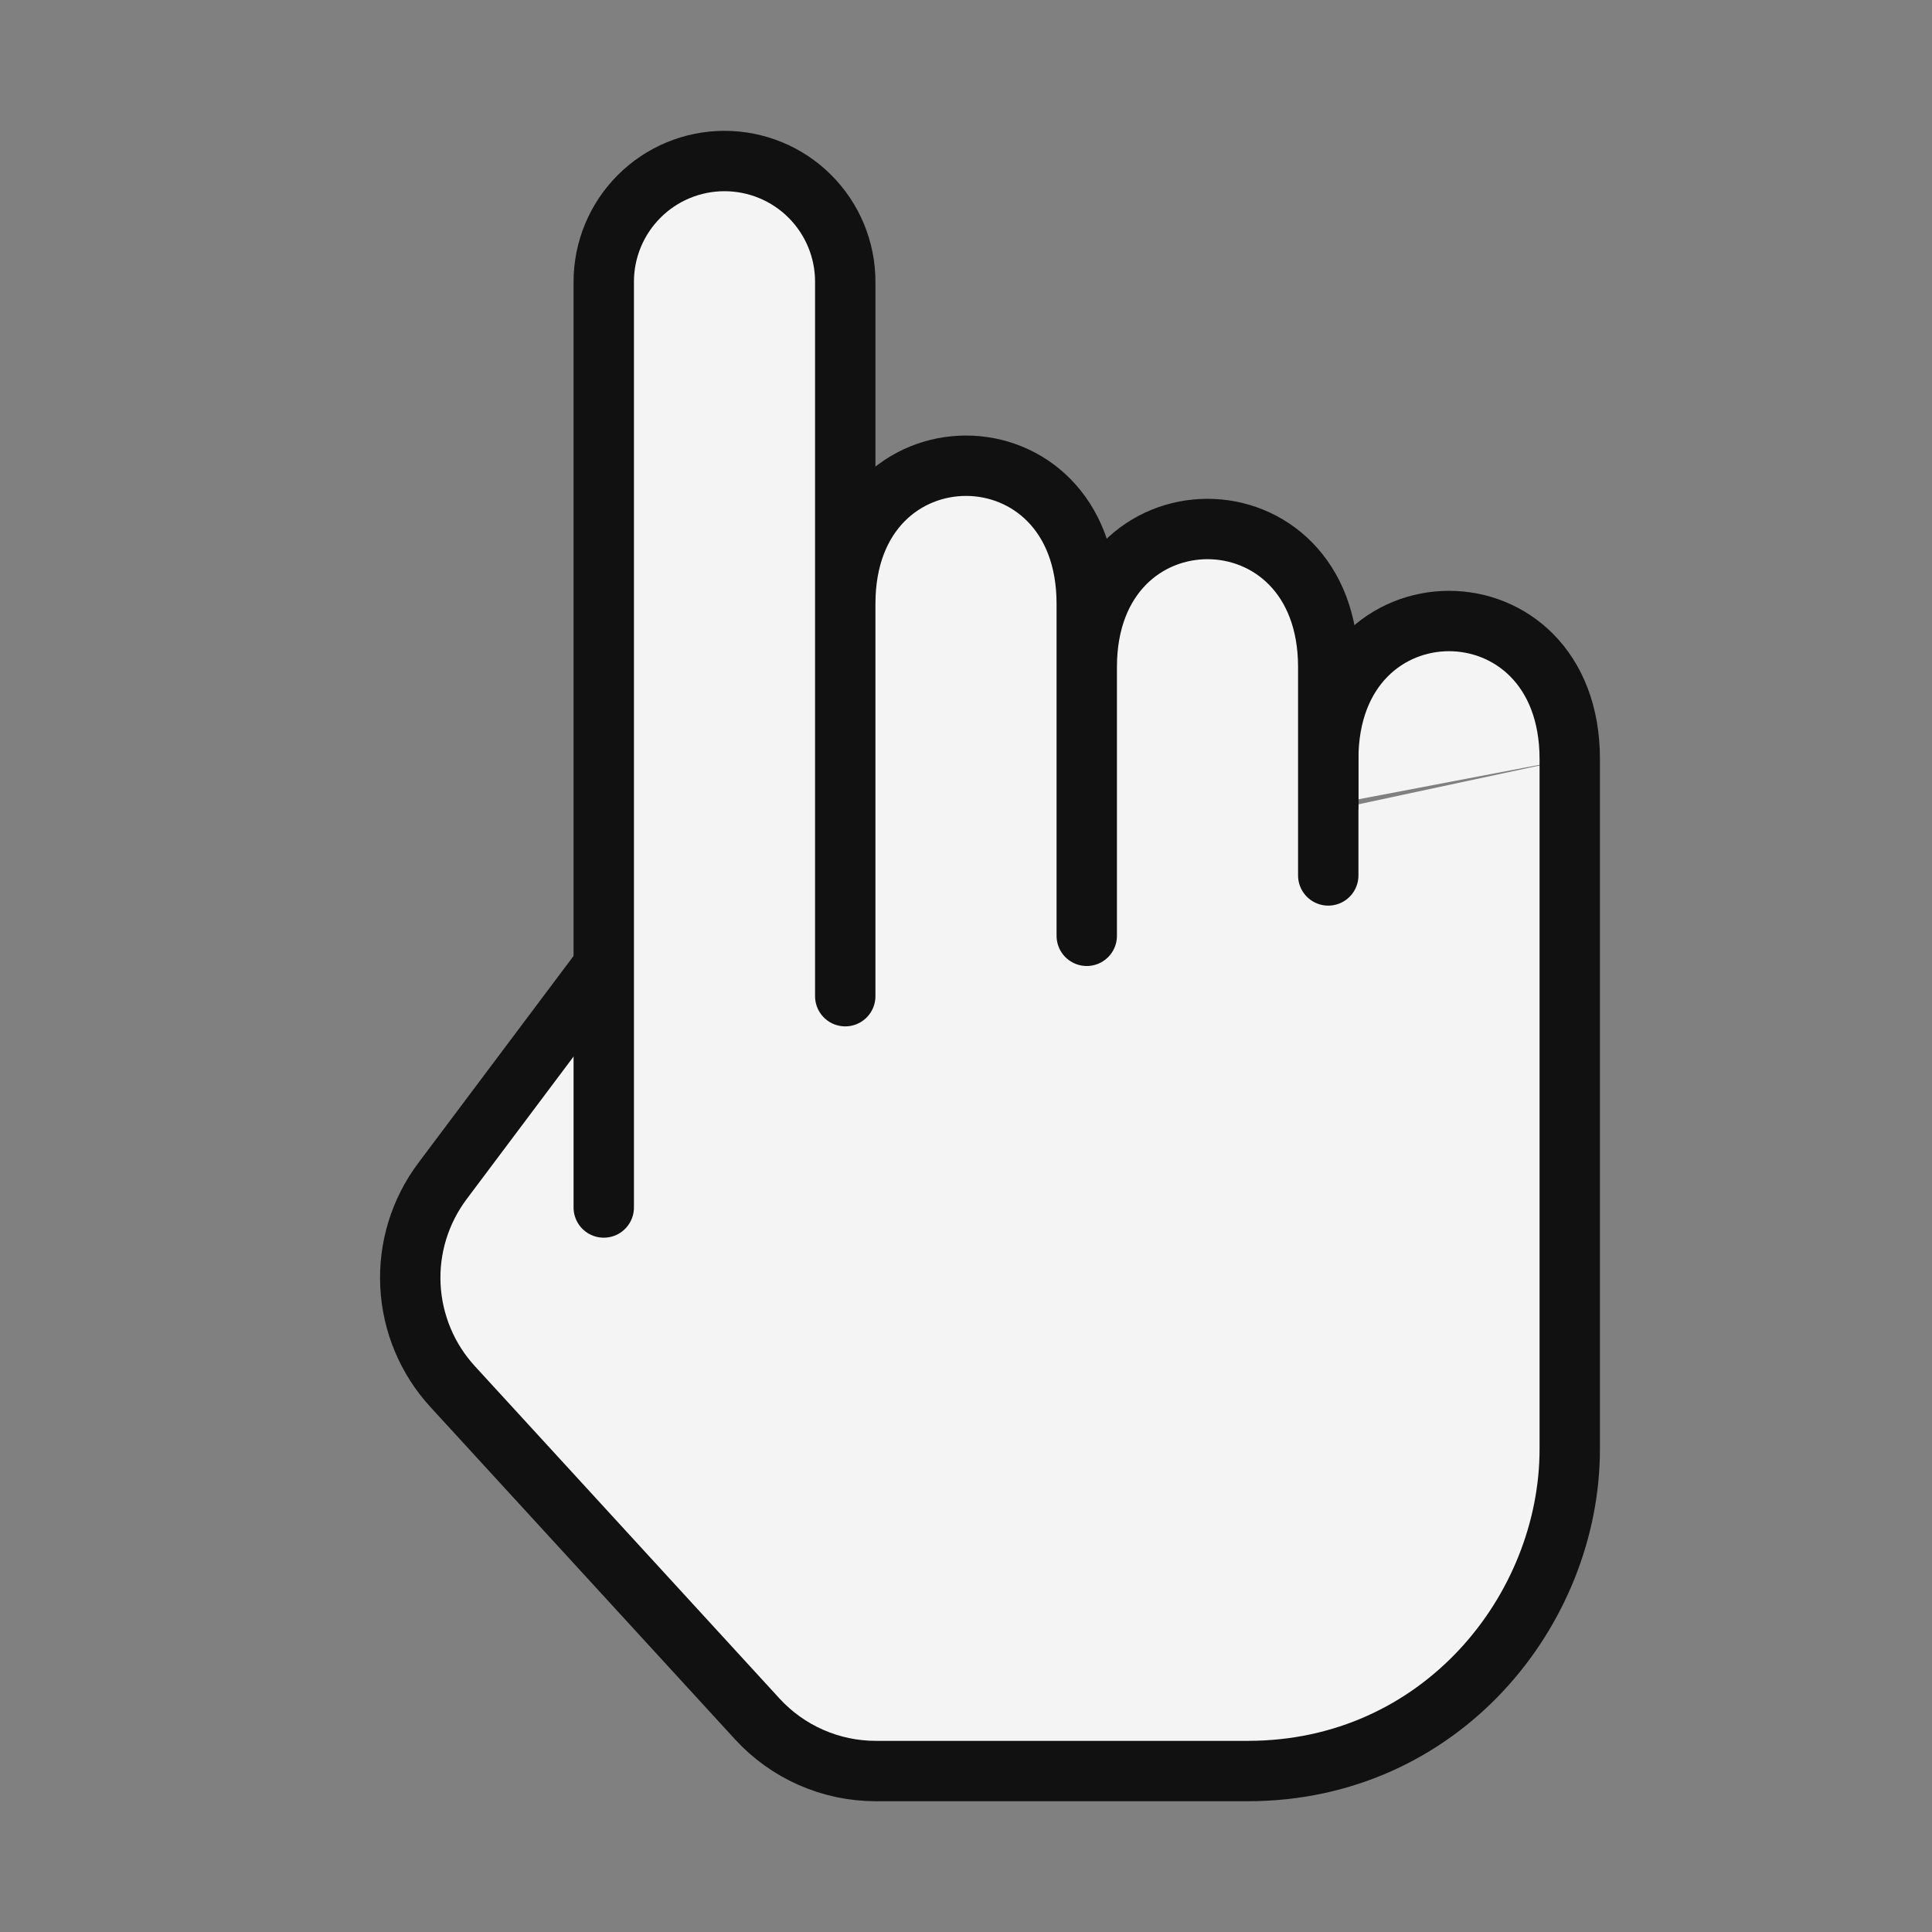
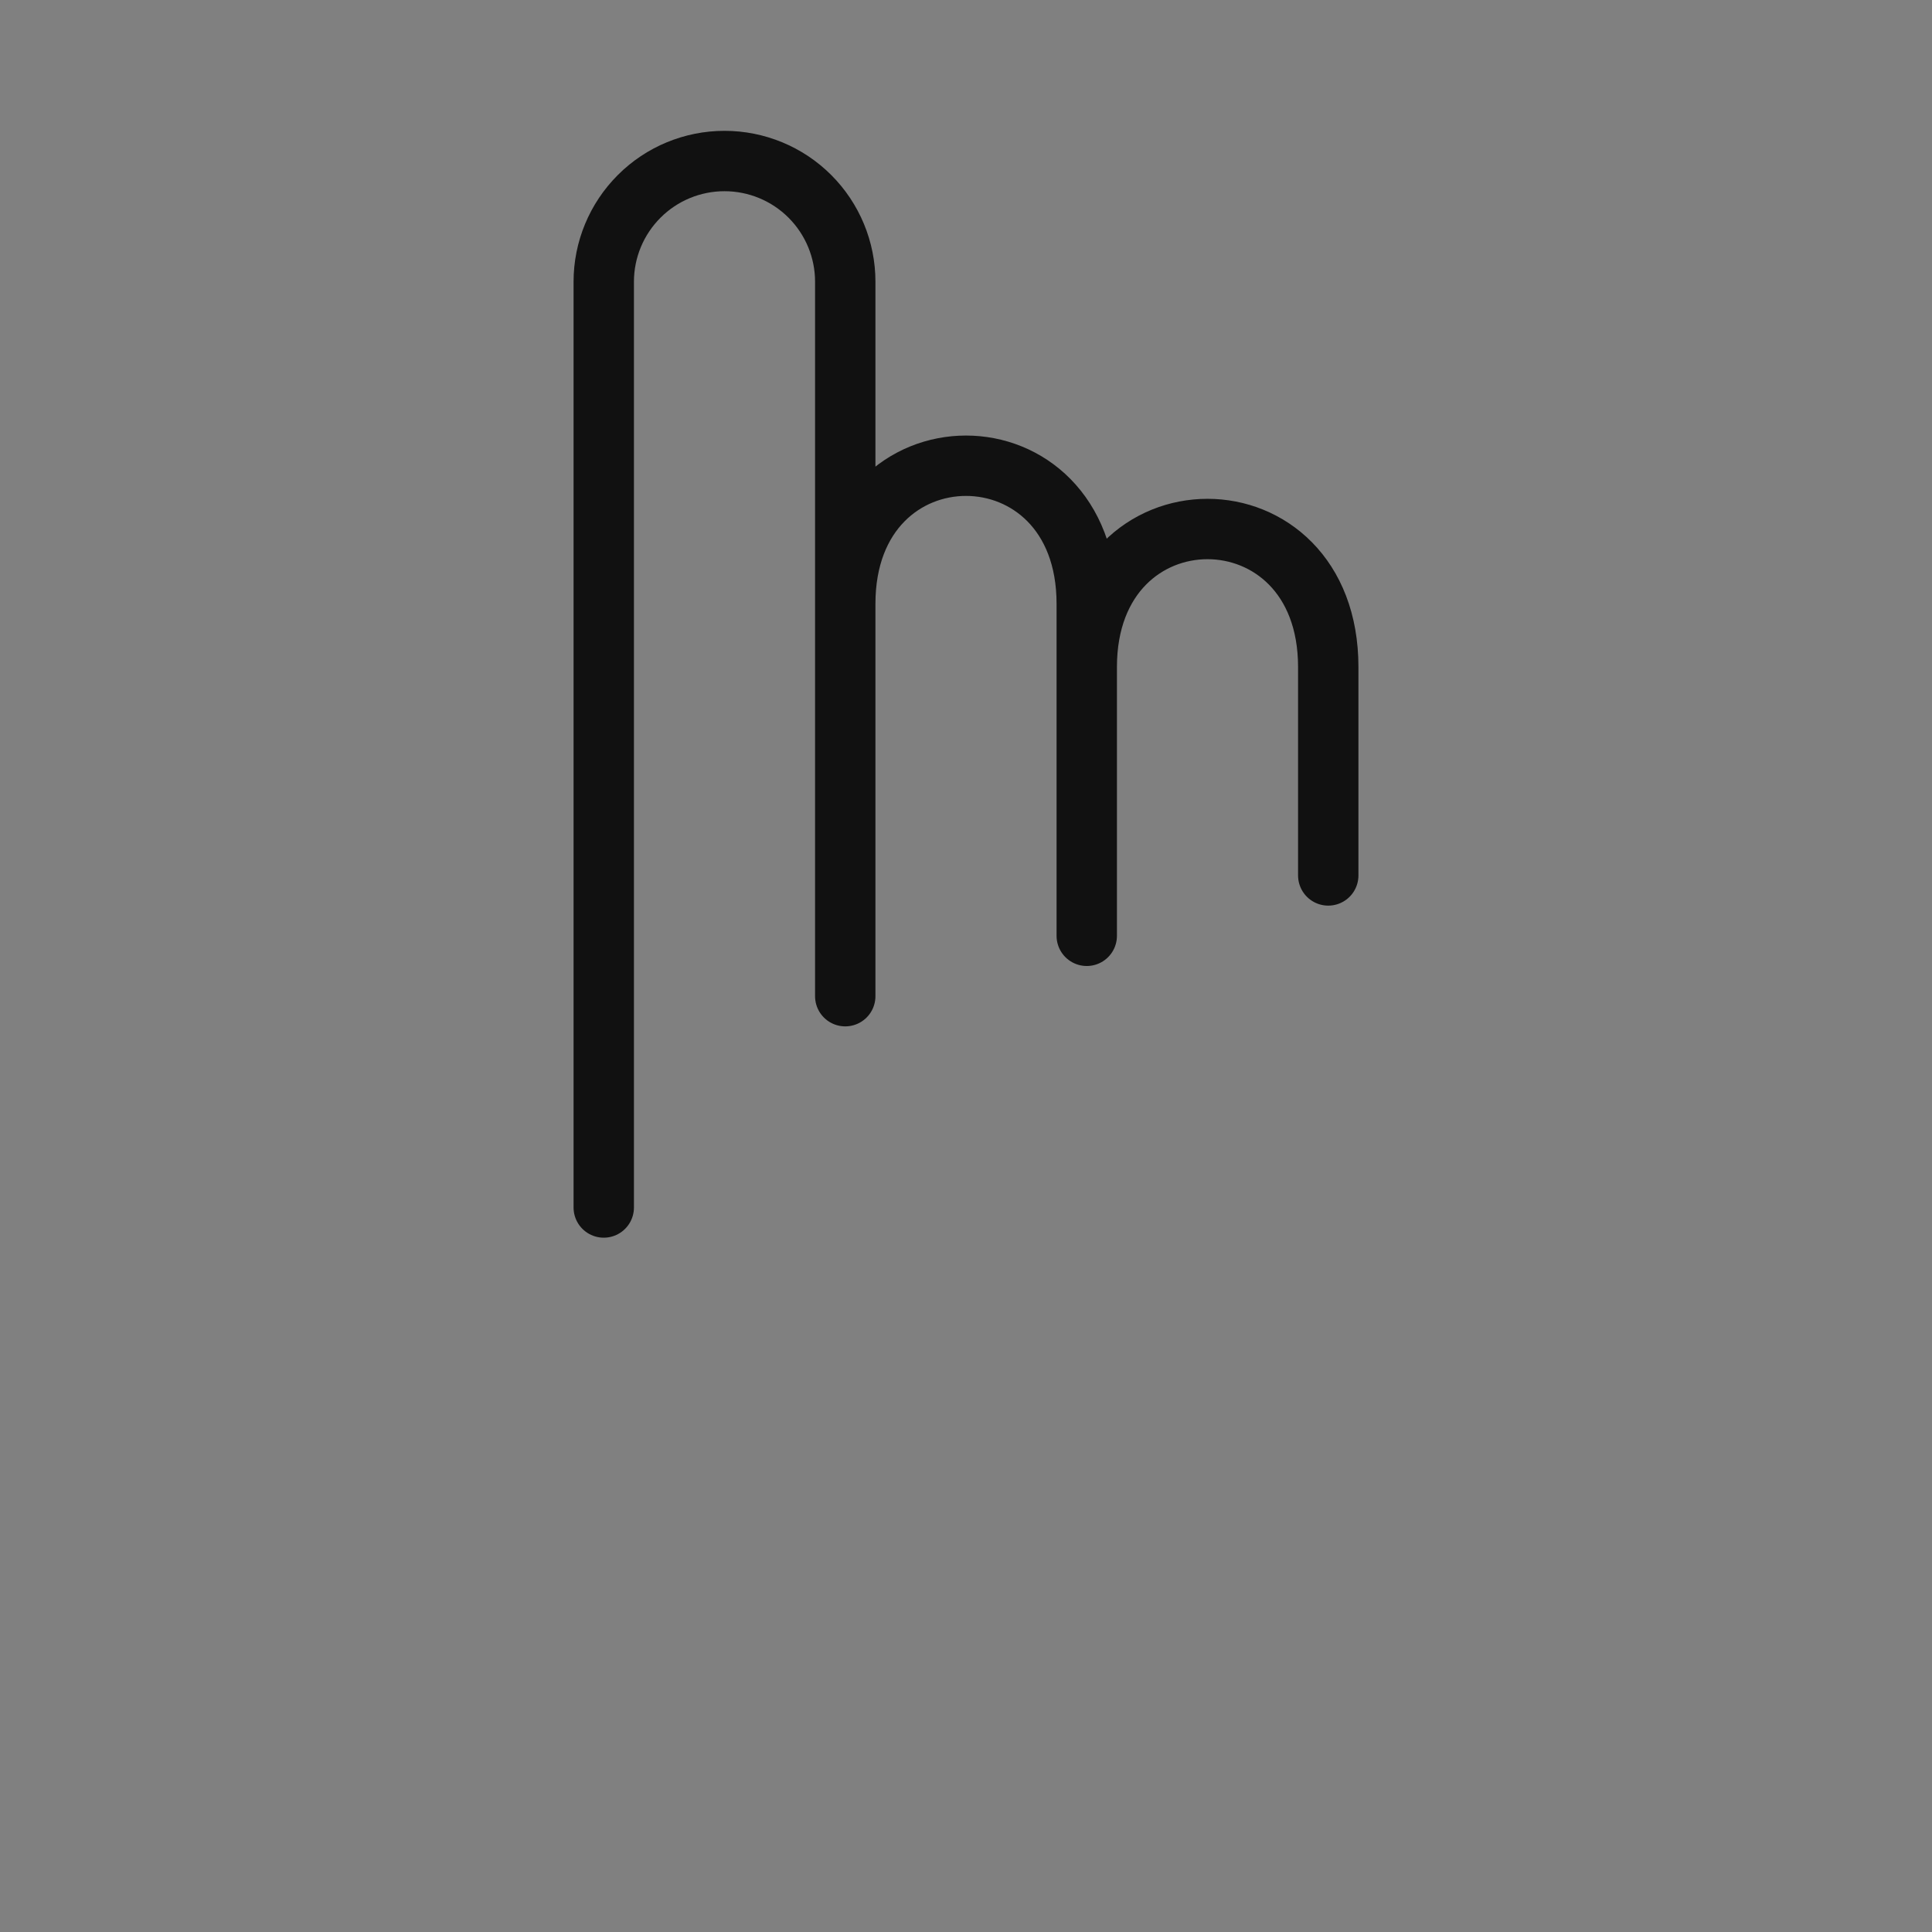
<svg xmlns="http://www.w3.org/2000/svg" width="32" height="32" viewBox="0 0 32 32" fill="none">
  <rect x="0" y="0" width="32" height="32" fill="#808080" stroke="none" />
-   <path d="M10 16L7.328 19.563C6.955 20.061 6.767 20.673 6.798 21.294C6.829 21.916 7.076 22.507 7.496 22.965L12.542 28.47C13.046 29.02 13.758 29.334 14.506 29.334H20.667C23.867 29.334 26 26.667 26 24V12.572M22 13.334V12.572C22 9.524 26 9.524 26 12.572" fill="#F4F4F4" />
-   <path d="M10 16L7.328 19.563C6.955 20.061 6.767 20.673 6.798 21.294C6.829 21.916 7.076 22.507 7.496 22.965L12.542 28.47C13.046 29.02 13.758 29.334 14.506 29.334H20.667C23.867 29.334 26 26.667 26 24V12.572C26 9.524 22 9.524 22 12.572V13.334" stroke="#111111" stroke-linecap="round" stroke-linejoin="round" />
-   <path d="M18 15.5V11.048C18 8 22 8 22 11.048V14.5M14 16.5V10C14 6.952 18 6.952 18 10V15.5M14 16.5V4.665C14 4.135 13.789 3.627 13.414 3.252C13.039 2.877 12.53 2.667 12 2.667C11.47 2.667 10.961 2.877 10.586 3.253C10.211 3.628 10 4.136 10 4.667V20" fill="#F4F4F4" />
  <path d="M22 14.5V11.048C22 8 18 8 18 11.048V15.5V10C18 6.952 14 6.952 14 10V16.5V4.665C14 4.135 13.789 3.627 13.414 3.252C13.039 2.877 12.53 2.667 12 2.667C11.47 2.667 10.961 2.877 10.586 3.253C10.211 3.628 10 4.136 10 4.667V20" stroke="#111111" stroke-linecap="round" stroke-linejoin="round" />
</svg>